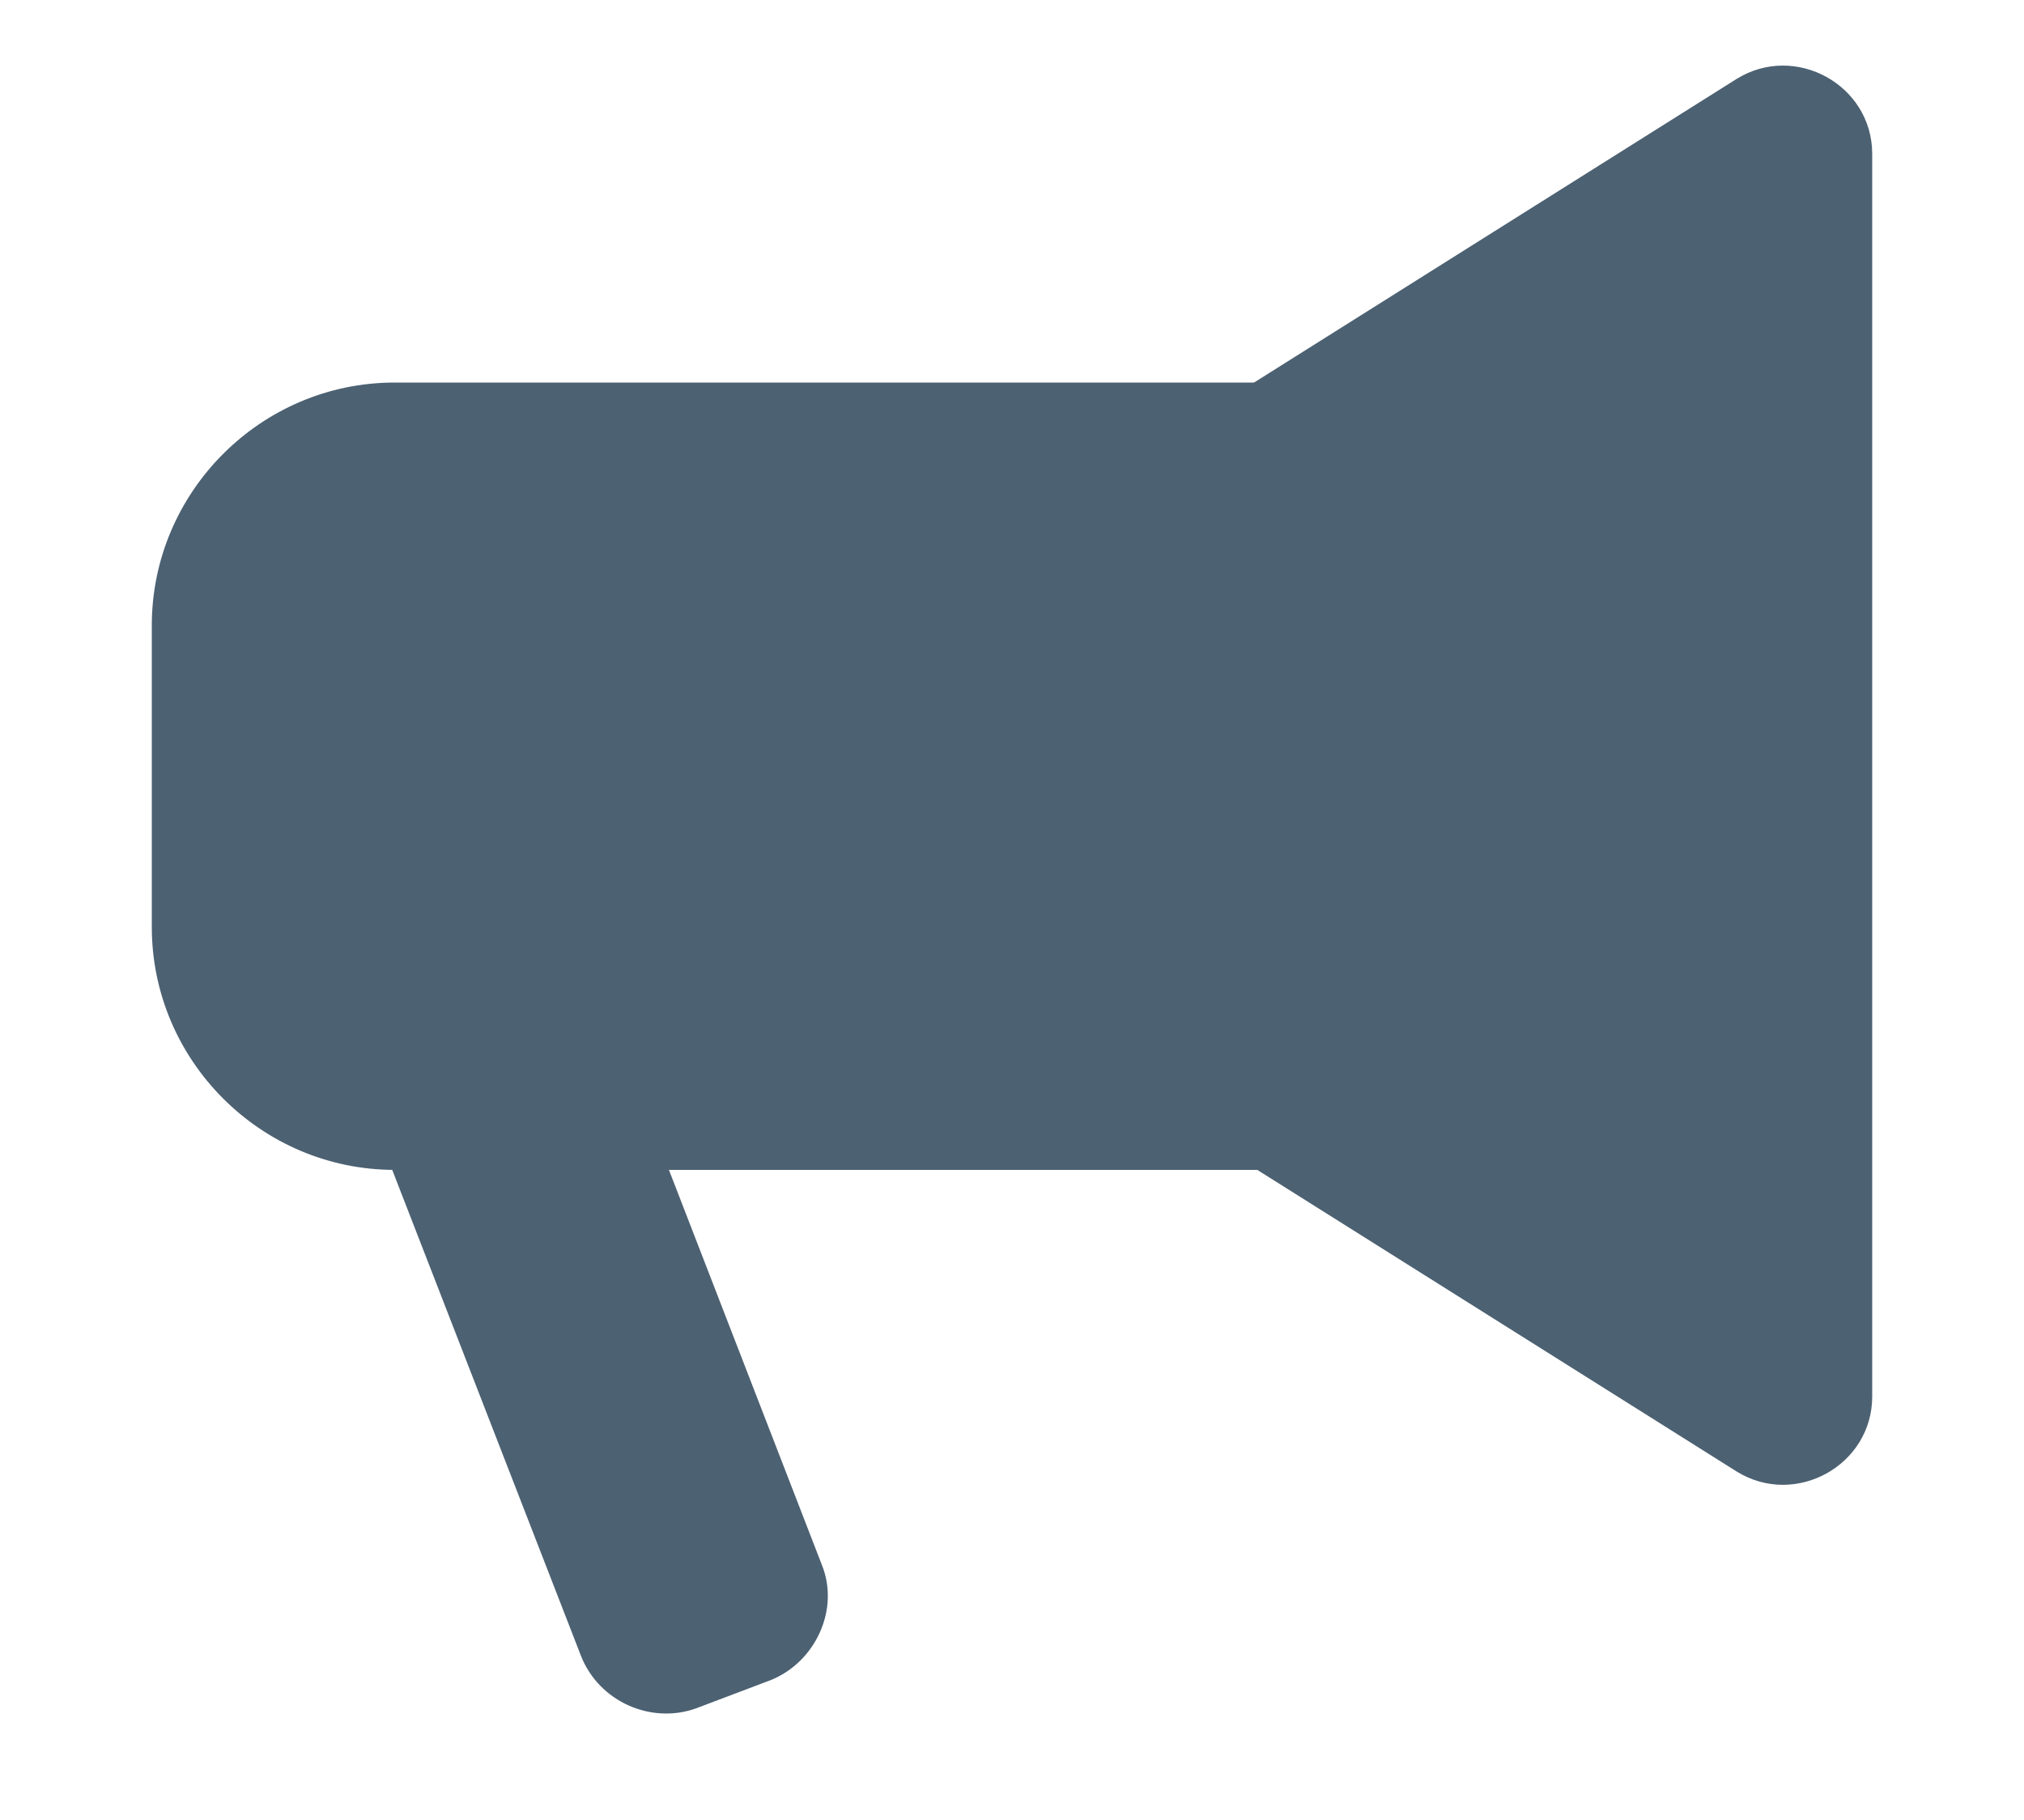
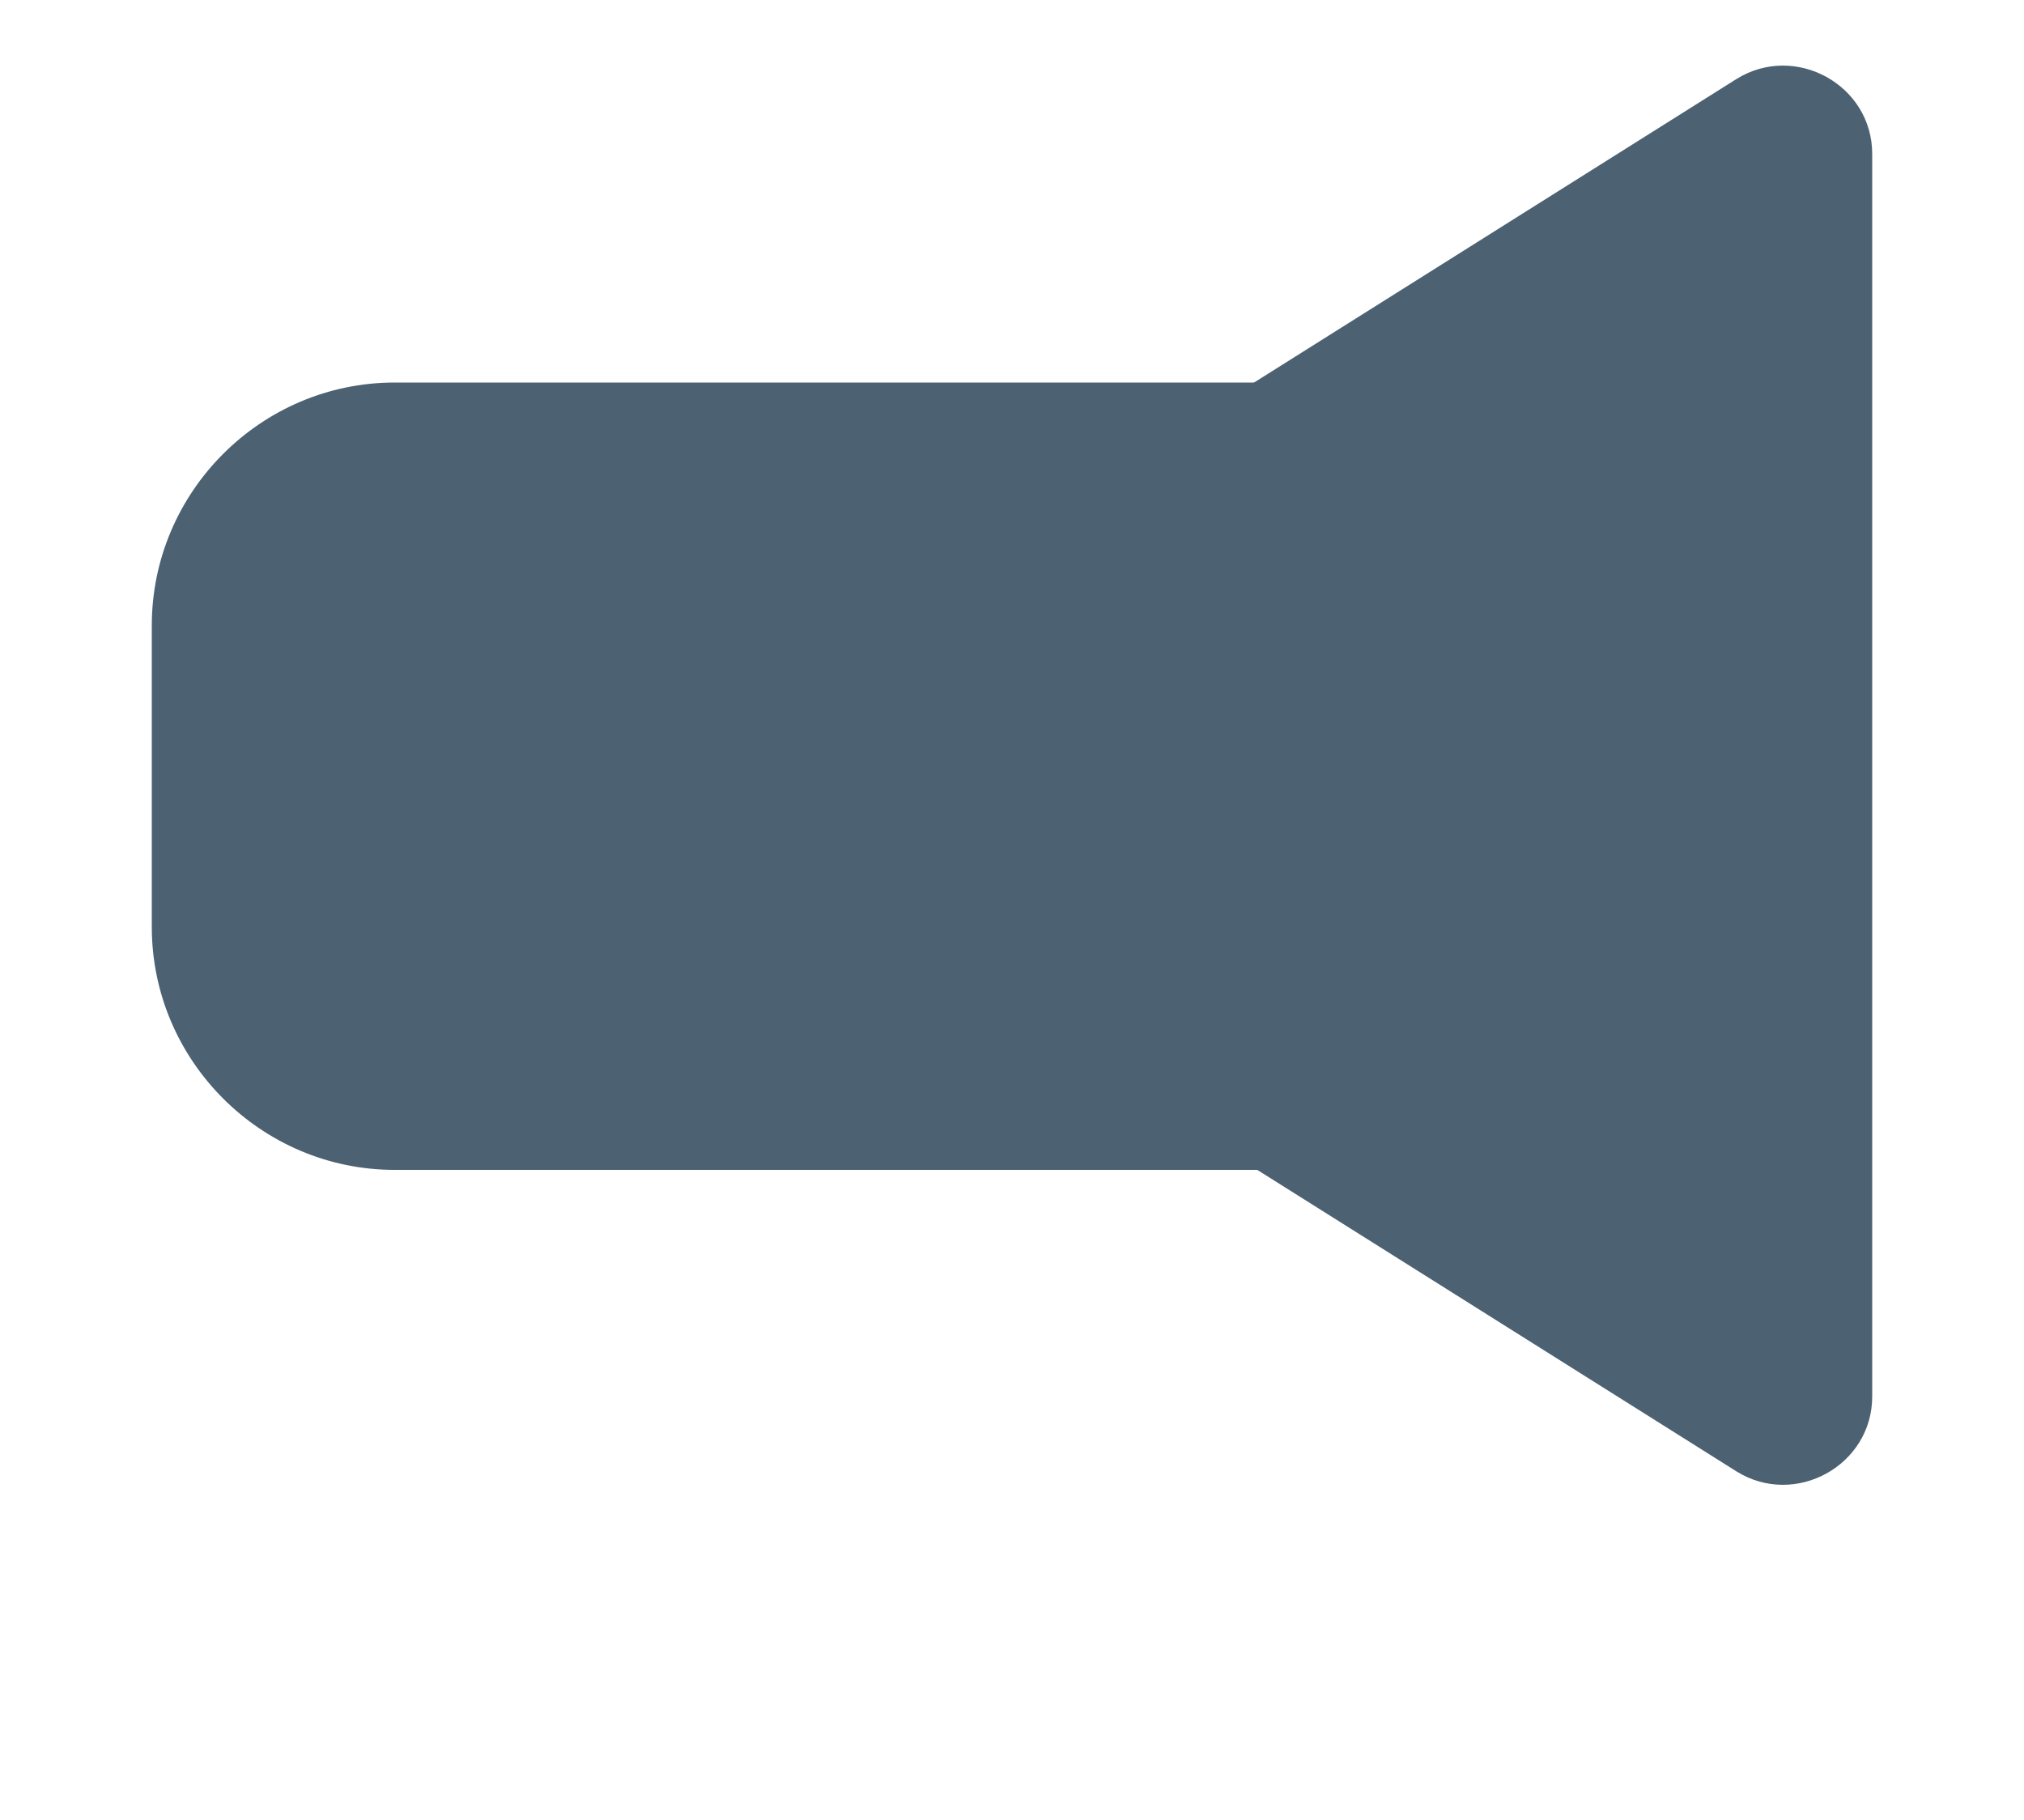
<svg xmlns="http://www.w3.org/2000/svg" version="1.1" id="Layer_1" x="0px" y="0px" viewBox="0 0 100 89.9" style="enable-background:new 0 0 100 89.9;" xml:space="preserve">
  <style type="text/css">
	.st0{fill:#4C6172;}
</style>
  <g>
    <path class="st0" d="M37,42c-2.7-1.7-2.7-5.7,0-7.4L61.8,19l24-15.1c2.9-1.8,6.7,0.3,6.7,3.7v30.7V69c0,3.4-3.8,5.5-6.7,3.7   l-24-15.1L37,42z" />
    <path class="st0" d="M69.1,57.8H19.5c-6.6,0-12-5.4-12-12V30.9c0-6.6,5.4-12,12-12h49.6c6.6,0,12,5.4,12,12v14.8   C81.1,52.4,75.7,57.8,69.1,57.8z" />
-     <path class="st0" d="M28.7,81.8L16,49.1c-0.9-2.2,0.3-4.8,2.5-5.7l3.7-1.4c2.2-0.9,4.8,0.3,5.7,2.5l12.7,32.8   c0.9,2.2-0.3,4.8-2.5,5.7l-3.7,1.4C32.2,85.2,29.6,84.1,28.7,81.8z" />
  </g>
</svg>